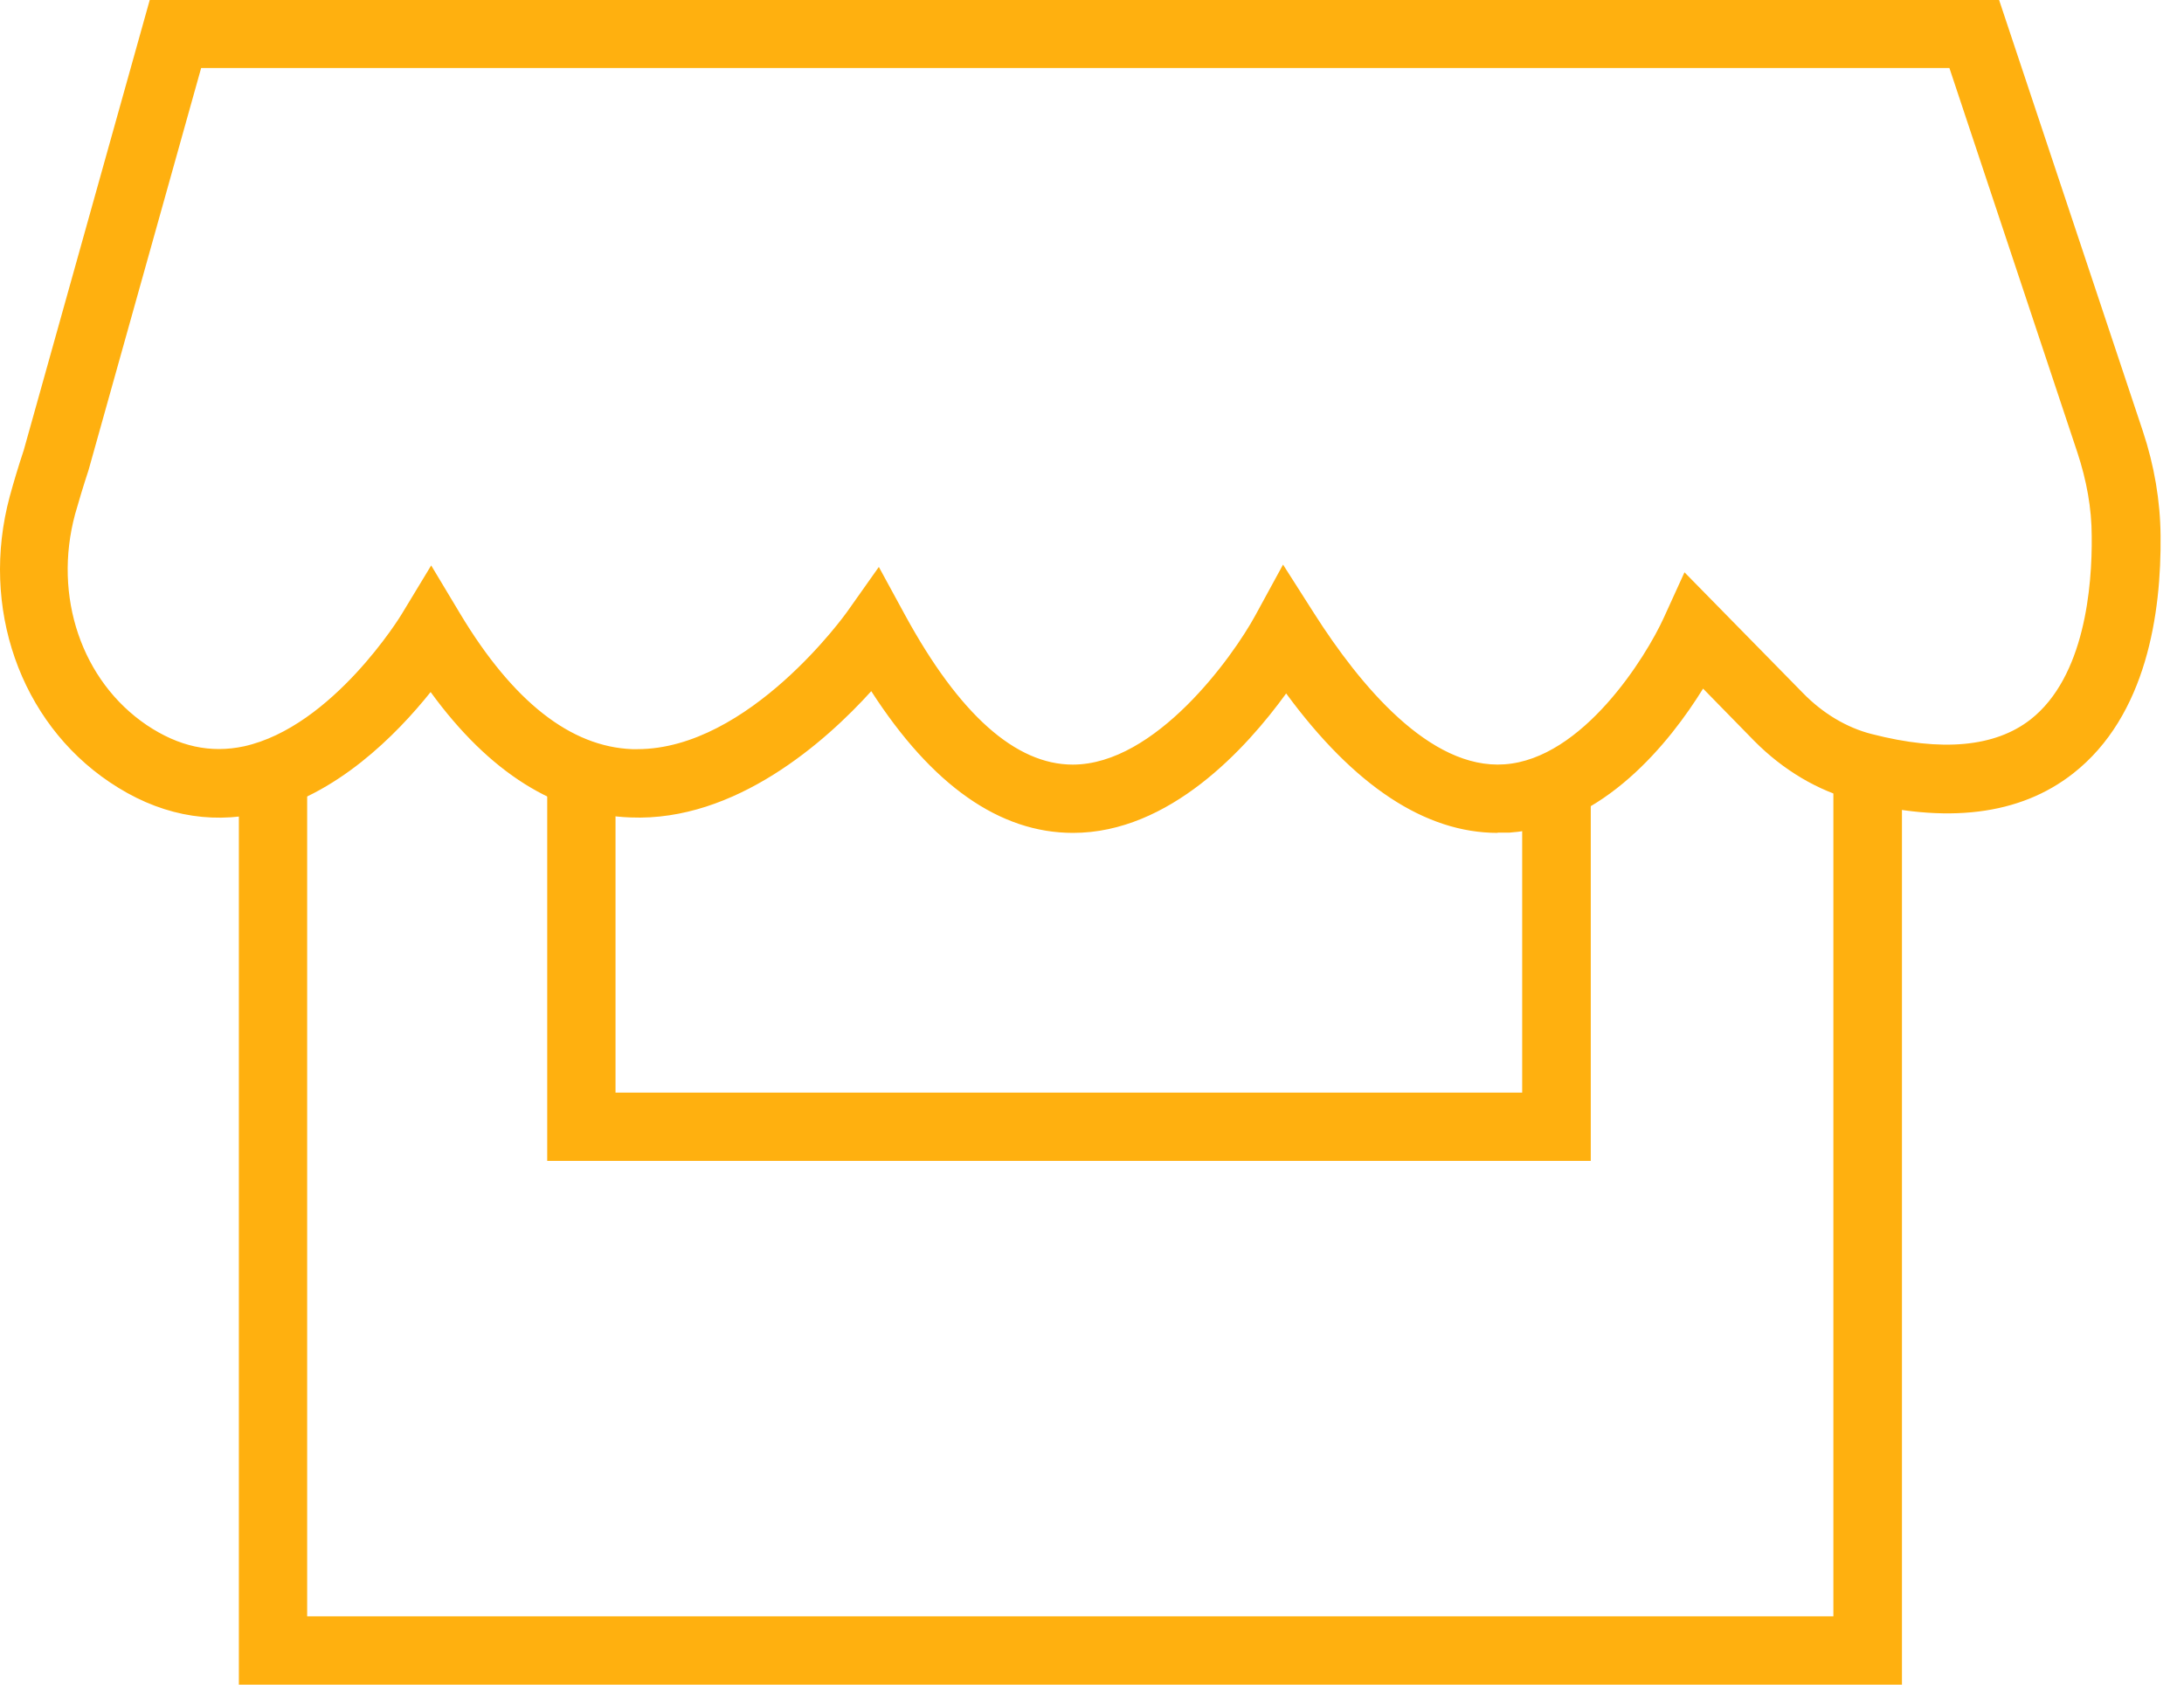
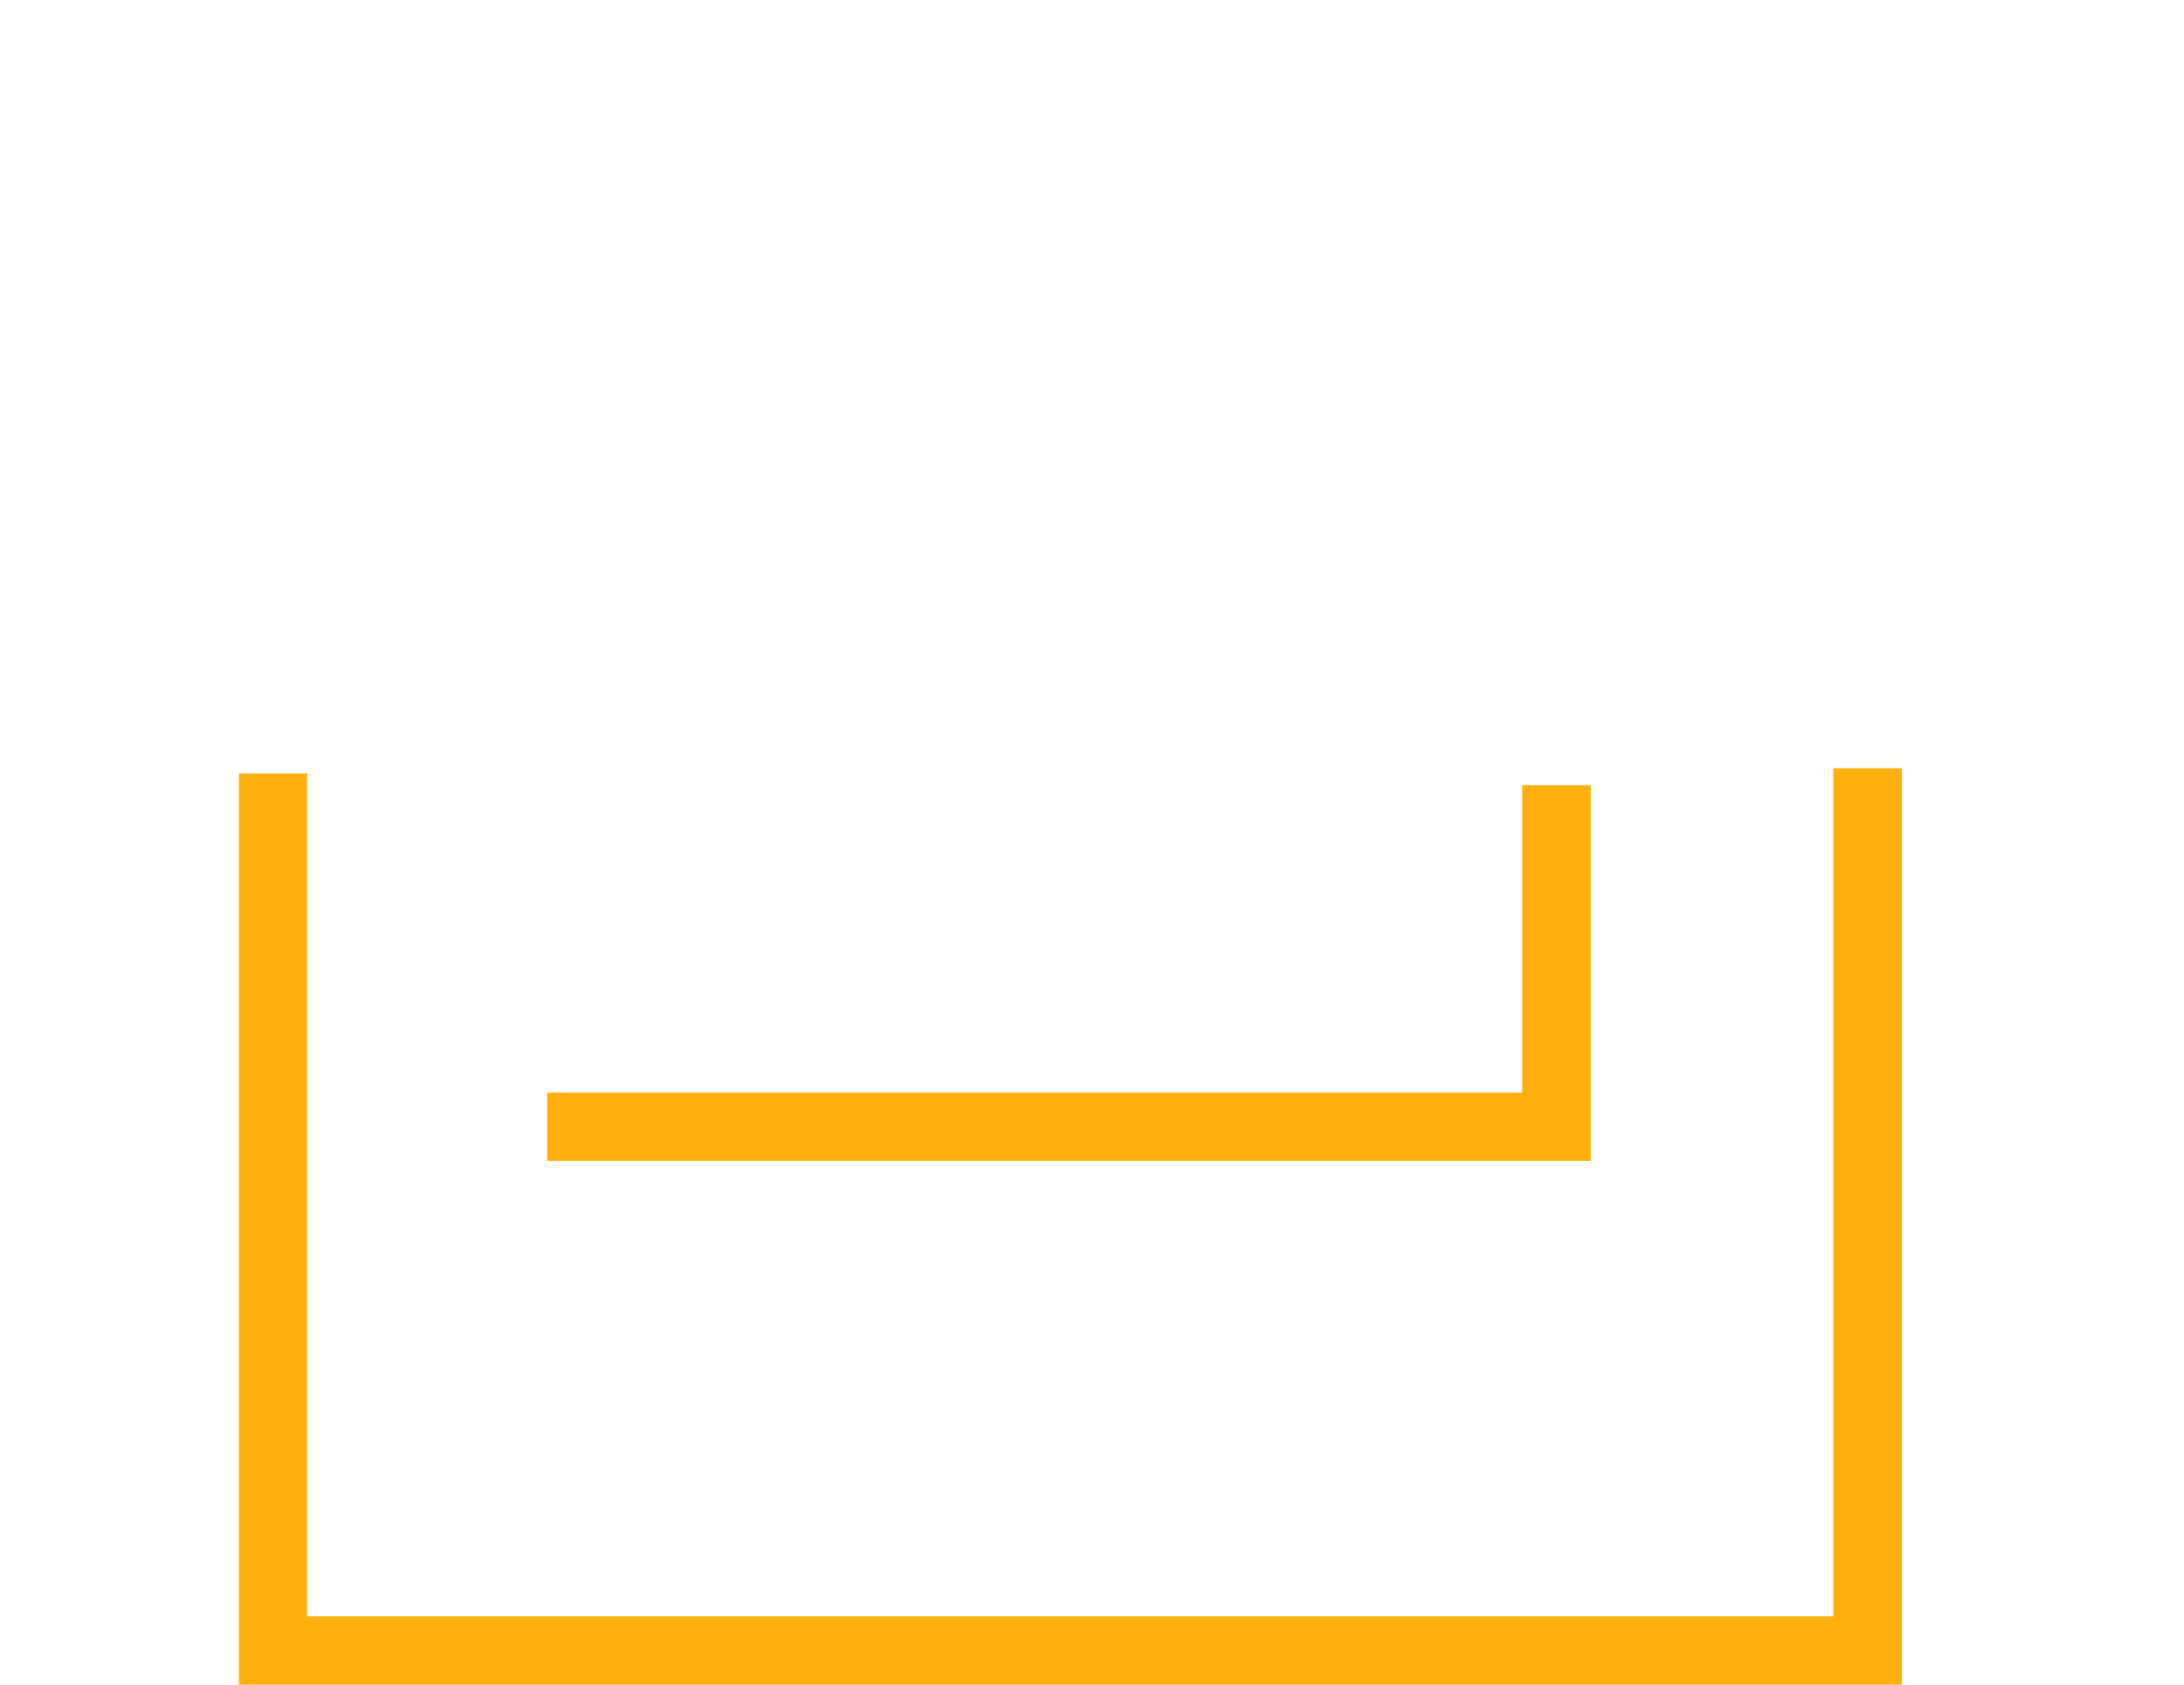
<svg xmlns="http://www.w3.org/2000/svg" width="70" height="54" viewBox="0 0 70 54" fill="none">
-   <path d="M48.001 26.698C45.684 26.698 43.403 25.196 41.223 22.228C39.95 23.987 37.486 26.698 34.391 26.698C32.037 26.698 29.866 25.168 27.925 22.155C26.468 23.767 23.574 26.341 20.213 26.203C17.832 26.121 15.68 24.765 13.802 22.183C12.712 23.547 10.77 25.525 8.325 26.066C6.658 26.432 5.037 26.102 3.507 25.067C0.641 23.135 -0.641 19.462 0.311 15.918C0.439 15.451 0.586 14.956 0.76 14.434L4.799 0H64.074L68.681 13.821C69.047 14.92 69.24 16.055 69.249 17.173C69.276 19.627 68.809 22.943 66.446 24.793C64.743 26.13 62.389 26.423 59.449 25.654C58.268 25.351 57.15 24.683 56.225 23.749L54.586 22.073C53.533 23.776 51.389 26.478 48.385 26.689C48.257 26.689 48.129 26.689 48.01 26.689H48.001V26.698ZM28.172 18.18L29.015 19.728C30.746 22.897 32.55 24.509 34.382 24.509C37.038 24.509 39.511 21.056 40.234 19.728L41.123 18.098L42.121 19.664C43.586 21.963 45.83 24.674 48.221 24.5C50.73 24.326 52.763 21.047 53.331 19.792L53.99 18.345L57.782 22.21C58.423 22.869 59.193 23.327 59.989 23.529C62.233 24.106 63.946 23.95 65.082 23.062C66.822 21.697 67.06 18.794 67.042 17.191C67.042 16.293 66.877 15.396 66.584 14.508L62.481 2.18H6.447L2.839 15.066C2.665 15.597 2.528 16.055 2.408 16.477C1.694 19.114 2.619 21.834 4.707 23.245C5.733 23.932 6.75 24.152 7.821 23.923C10.67 23.291 12.859 19.719 12.877 19.682L13.82 18.125L14.754 19.682C16.44 22.485 18.29 23.941 20.268 24.014H20.424C24.014 24.014 27.119 19.655 27.146 19.618L28.163 18.18H28.172Z" fill="#FFB00F" />
-   <path d="M50.986 37.212H17.539V24.793H19.728V35.023H48.788V25.168H50.986V37.212Z" fill="#FFB00F" />
+   <path d="M50.986 37.212H17.539V24.793V35.023H48.788V25.168H50.986V37.212Z" fill="#FFB00F" />
  <path d="M60.96 54H7.656V24.793H9.845V51.811H58.762V24.628H60.96V54Z" fill="#FFB00F" />
</svg>